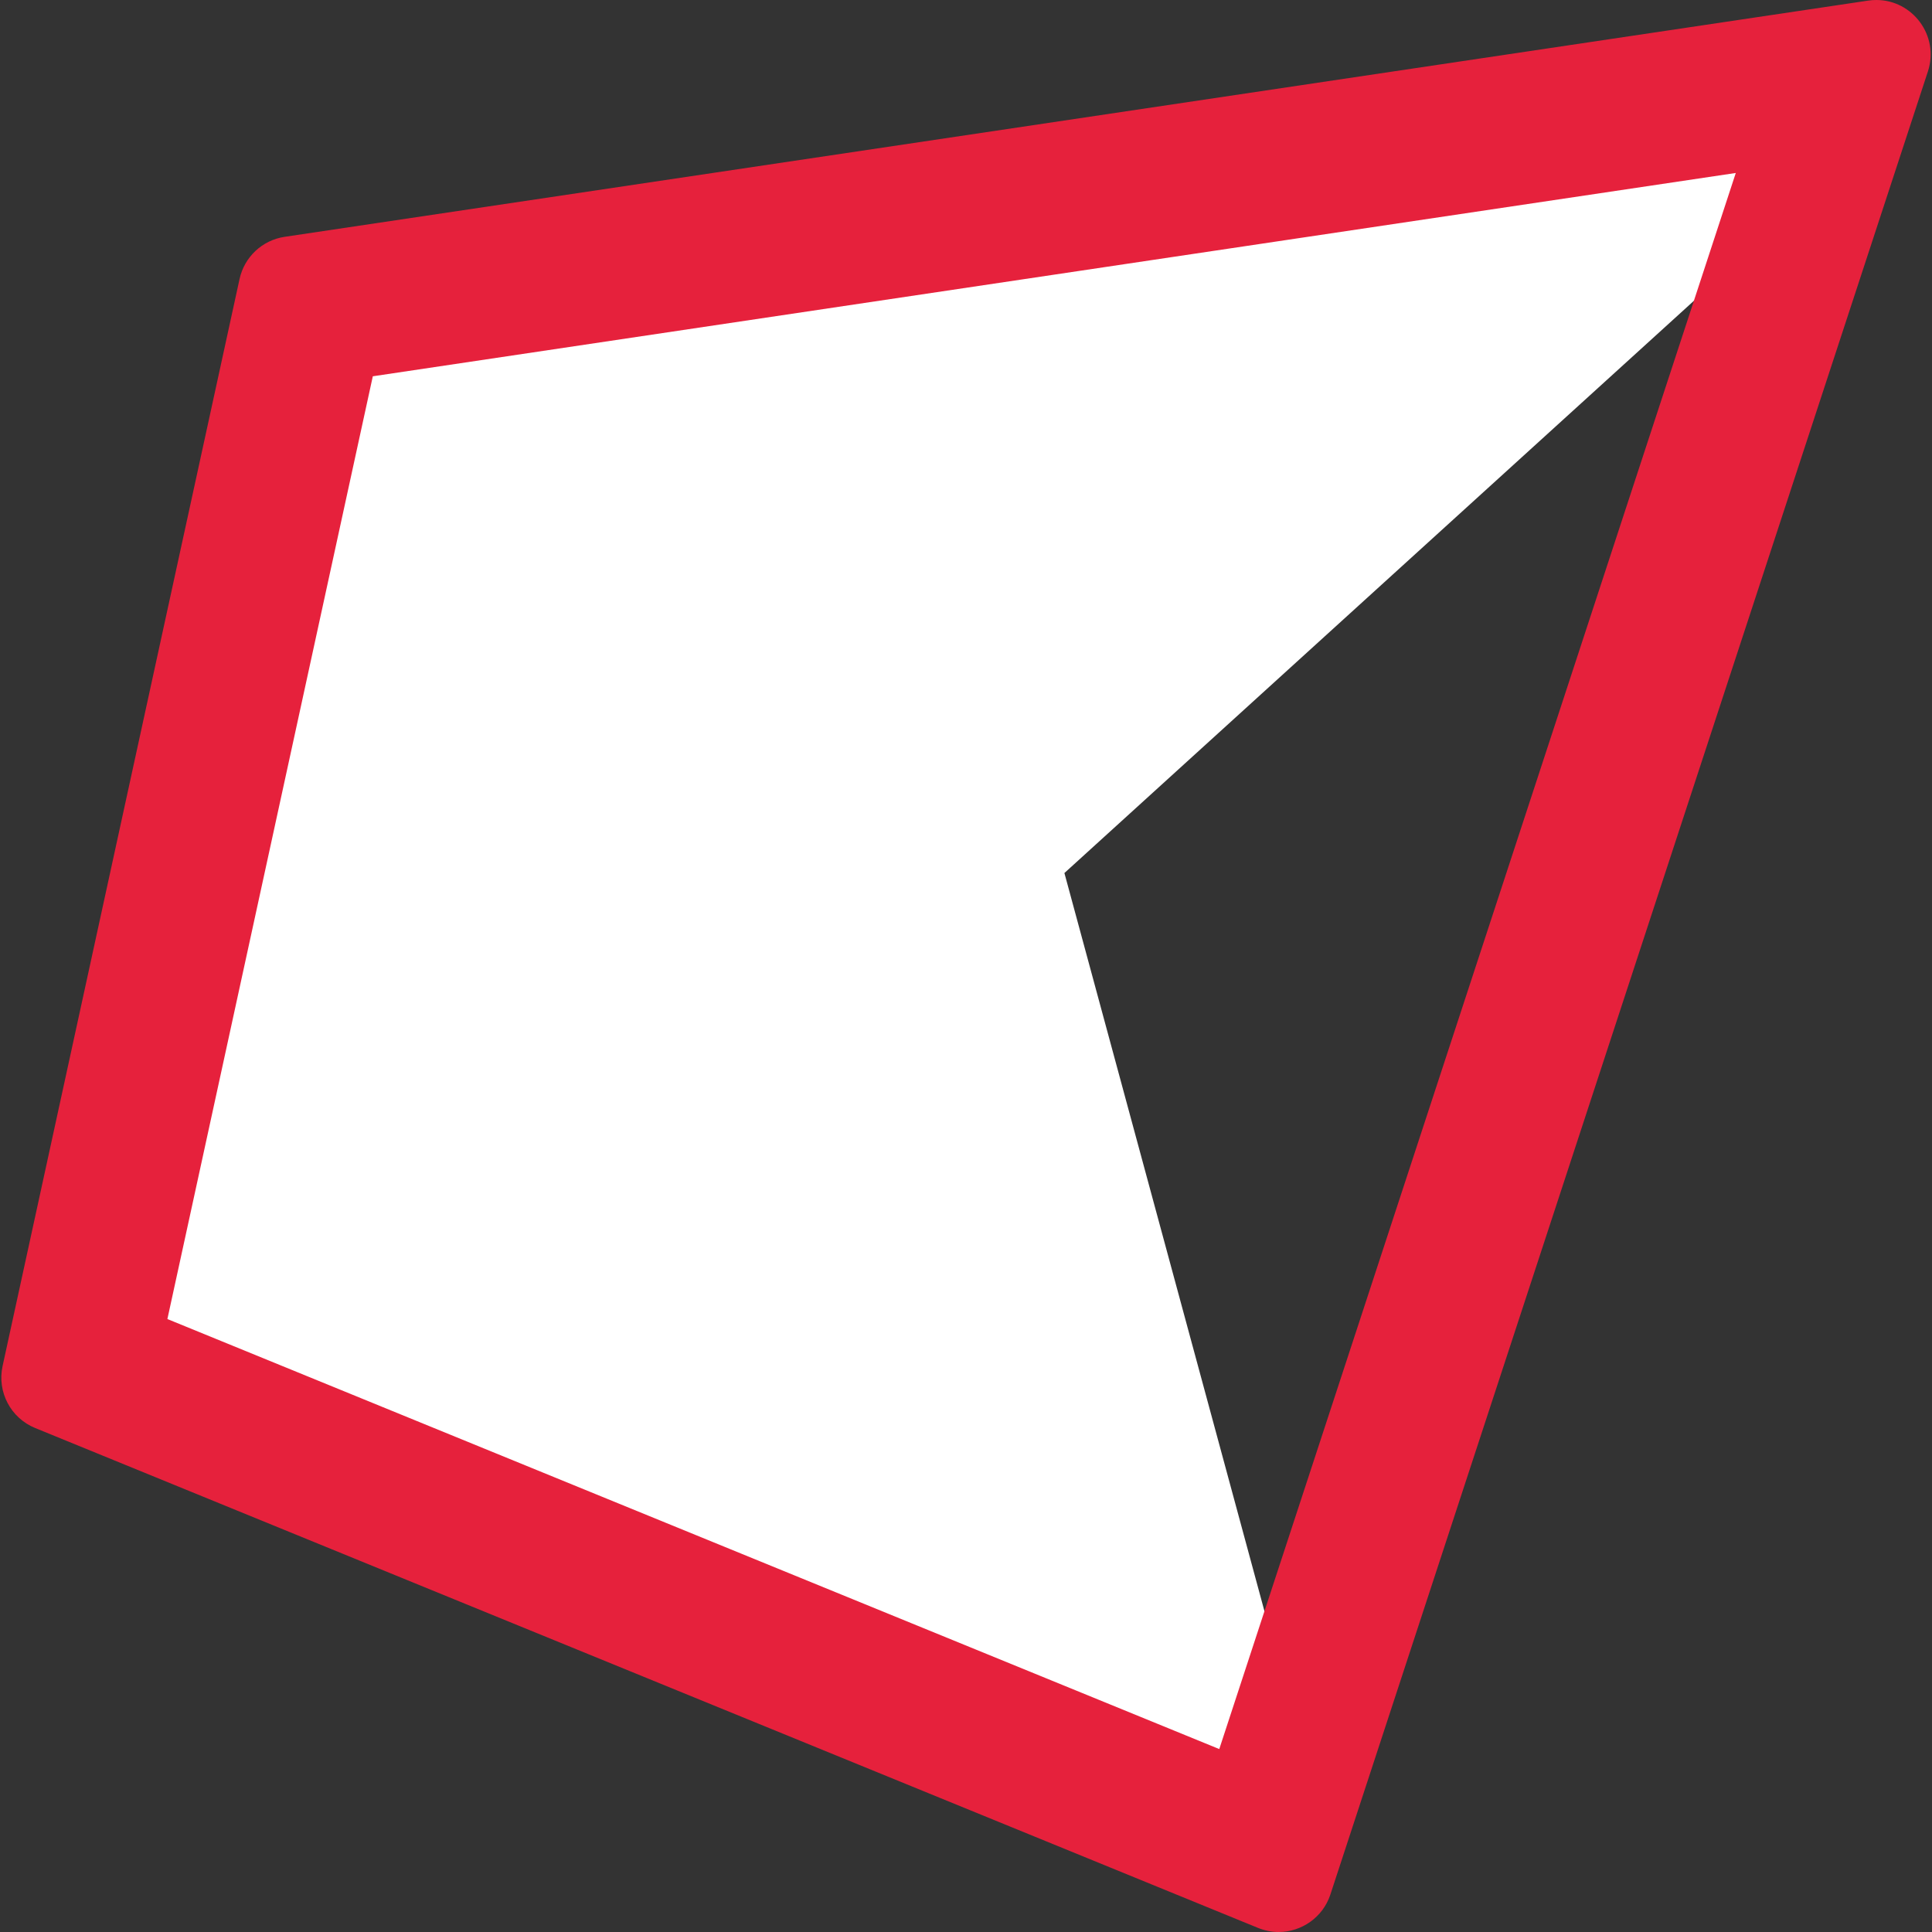
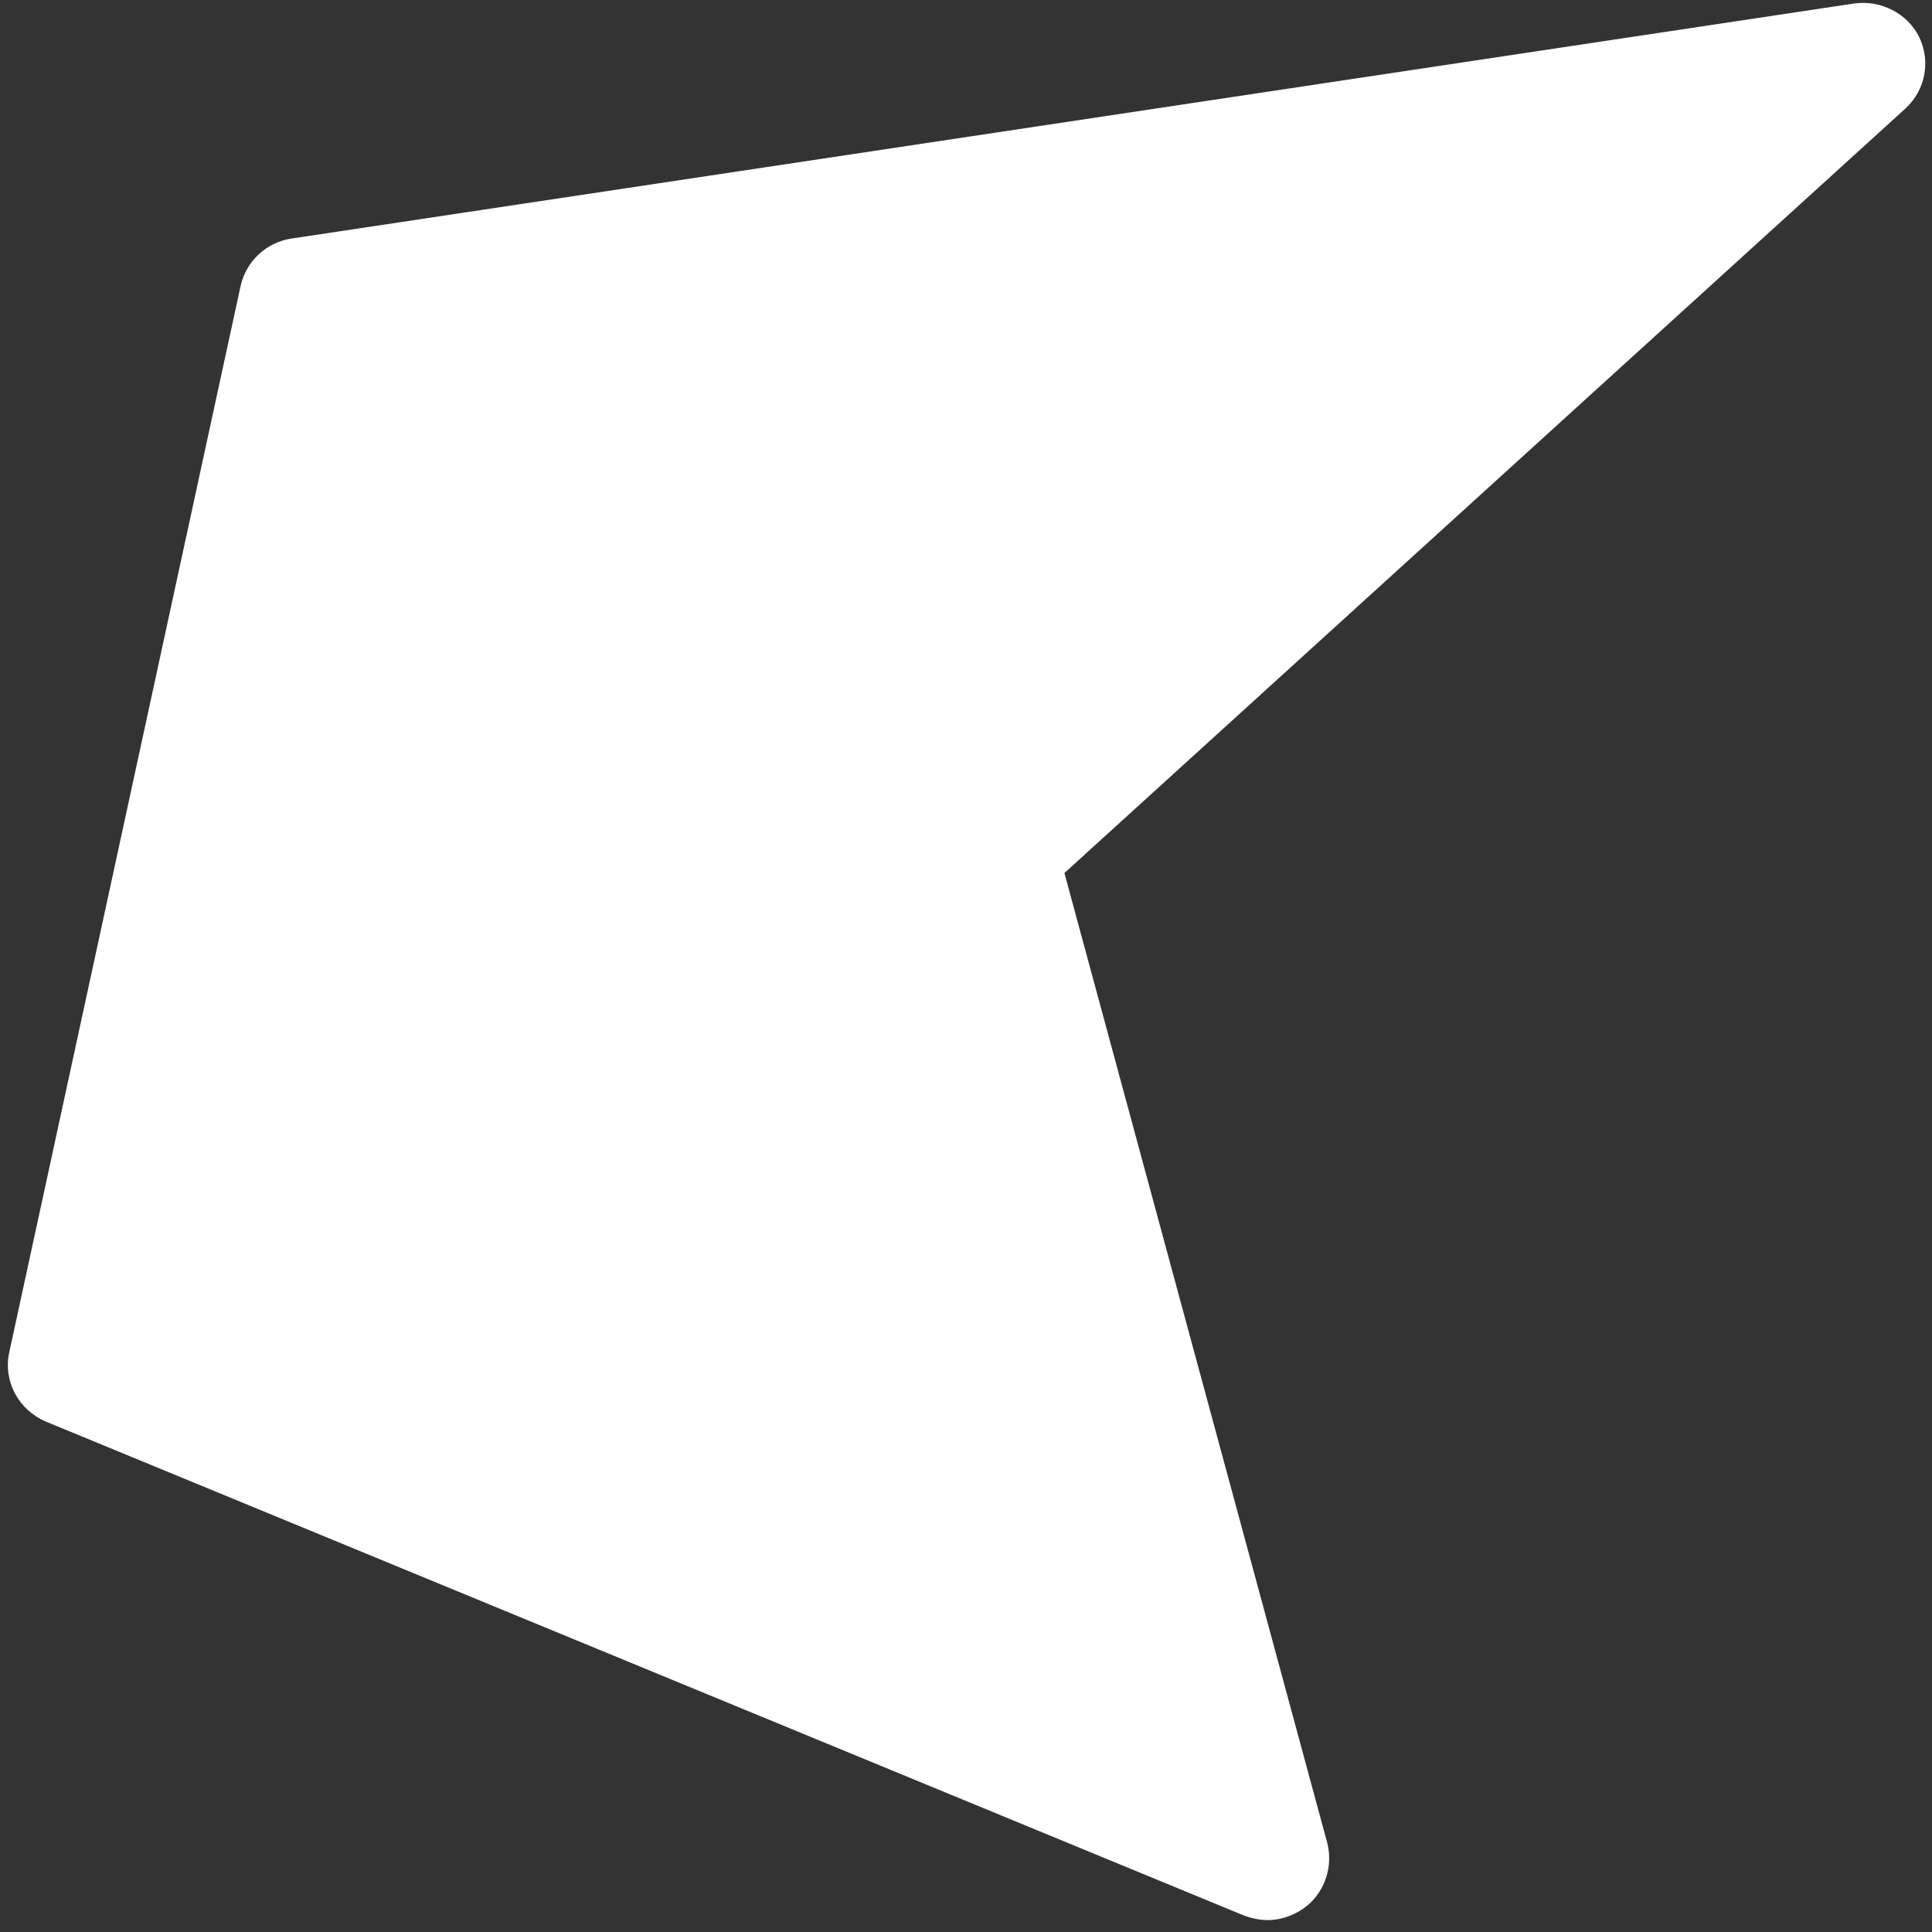
<svg xmlns="http://www.w3.org/2000/svg" id="uuid-32a73def-4eaa-4cf4-8e6b-bf39fd81fdad" data-name="Calque 1" viewBox="0 0 128 128">
  <rect x="0" y="0" width="128" height="128" fill="#333333" stroke="none" />
  <defs>
    <style>
      .uuid-ba5b1221-4a4d-4d8a-aa23-7baf2562da63 {
        fill: #e6213c;
      }

      .uuid-ba5b1221-4a4d-4d8a-aa23-7baf2562da63, .uuid-f9de8ef5-69ca-4c47-9119-348de757bc44 {
        stroke-width: 0px;
      }

      .uuid-f9de8ef5-69ca-4c47-9119-348de757bc44 {
        fill: #fff;
      }
    </style>
  </defs>
  <path class="uuid-f9de8ef5-69ca-4c47-9119-348de757bc44" d="M126.25,7.18l-55.73,50.66,17.42,64.28c.37,1.5-.12,3.07-1.27,4.08-.78.65-1.72,1.01-2.7,1.01-.53,0-1.07-.12-1.6-.32L3.03,94.18c-1.8-.77-2.83-2.67-2.42-4.57L15.94,18.95c.37-1.66,1.72-2.91,3.4-3.15L122.85.23c1.76-.24,3.52.65,4.3,2.22.78,1.62.41,3.52-.9,4.73Z" />
-   <path class="uuid-ba5b1221-4a4d-4d8a-aa23-7baf2562da63" d="M115,11.46l-34.22,104.42L11.09,87.39l13.61-62.46,90.3-13.47M124.32,0c-.18,0-.36.01-.55.04L18.86,15.69c-1.48.22-2.67,1.33-2.99,2.8L.17,90.51c-.37,1.71.54,3.44,2.16,4.1l81.02,33.12c.45.18.91.27,1.36.27,1.51,0,2.93-.96,3.43-2.48L127.73,4.73C128.5,2.36,126.71,0,124.32,0h0Z" />
</svg>